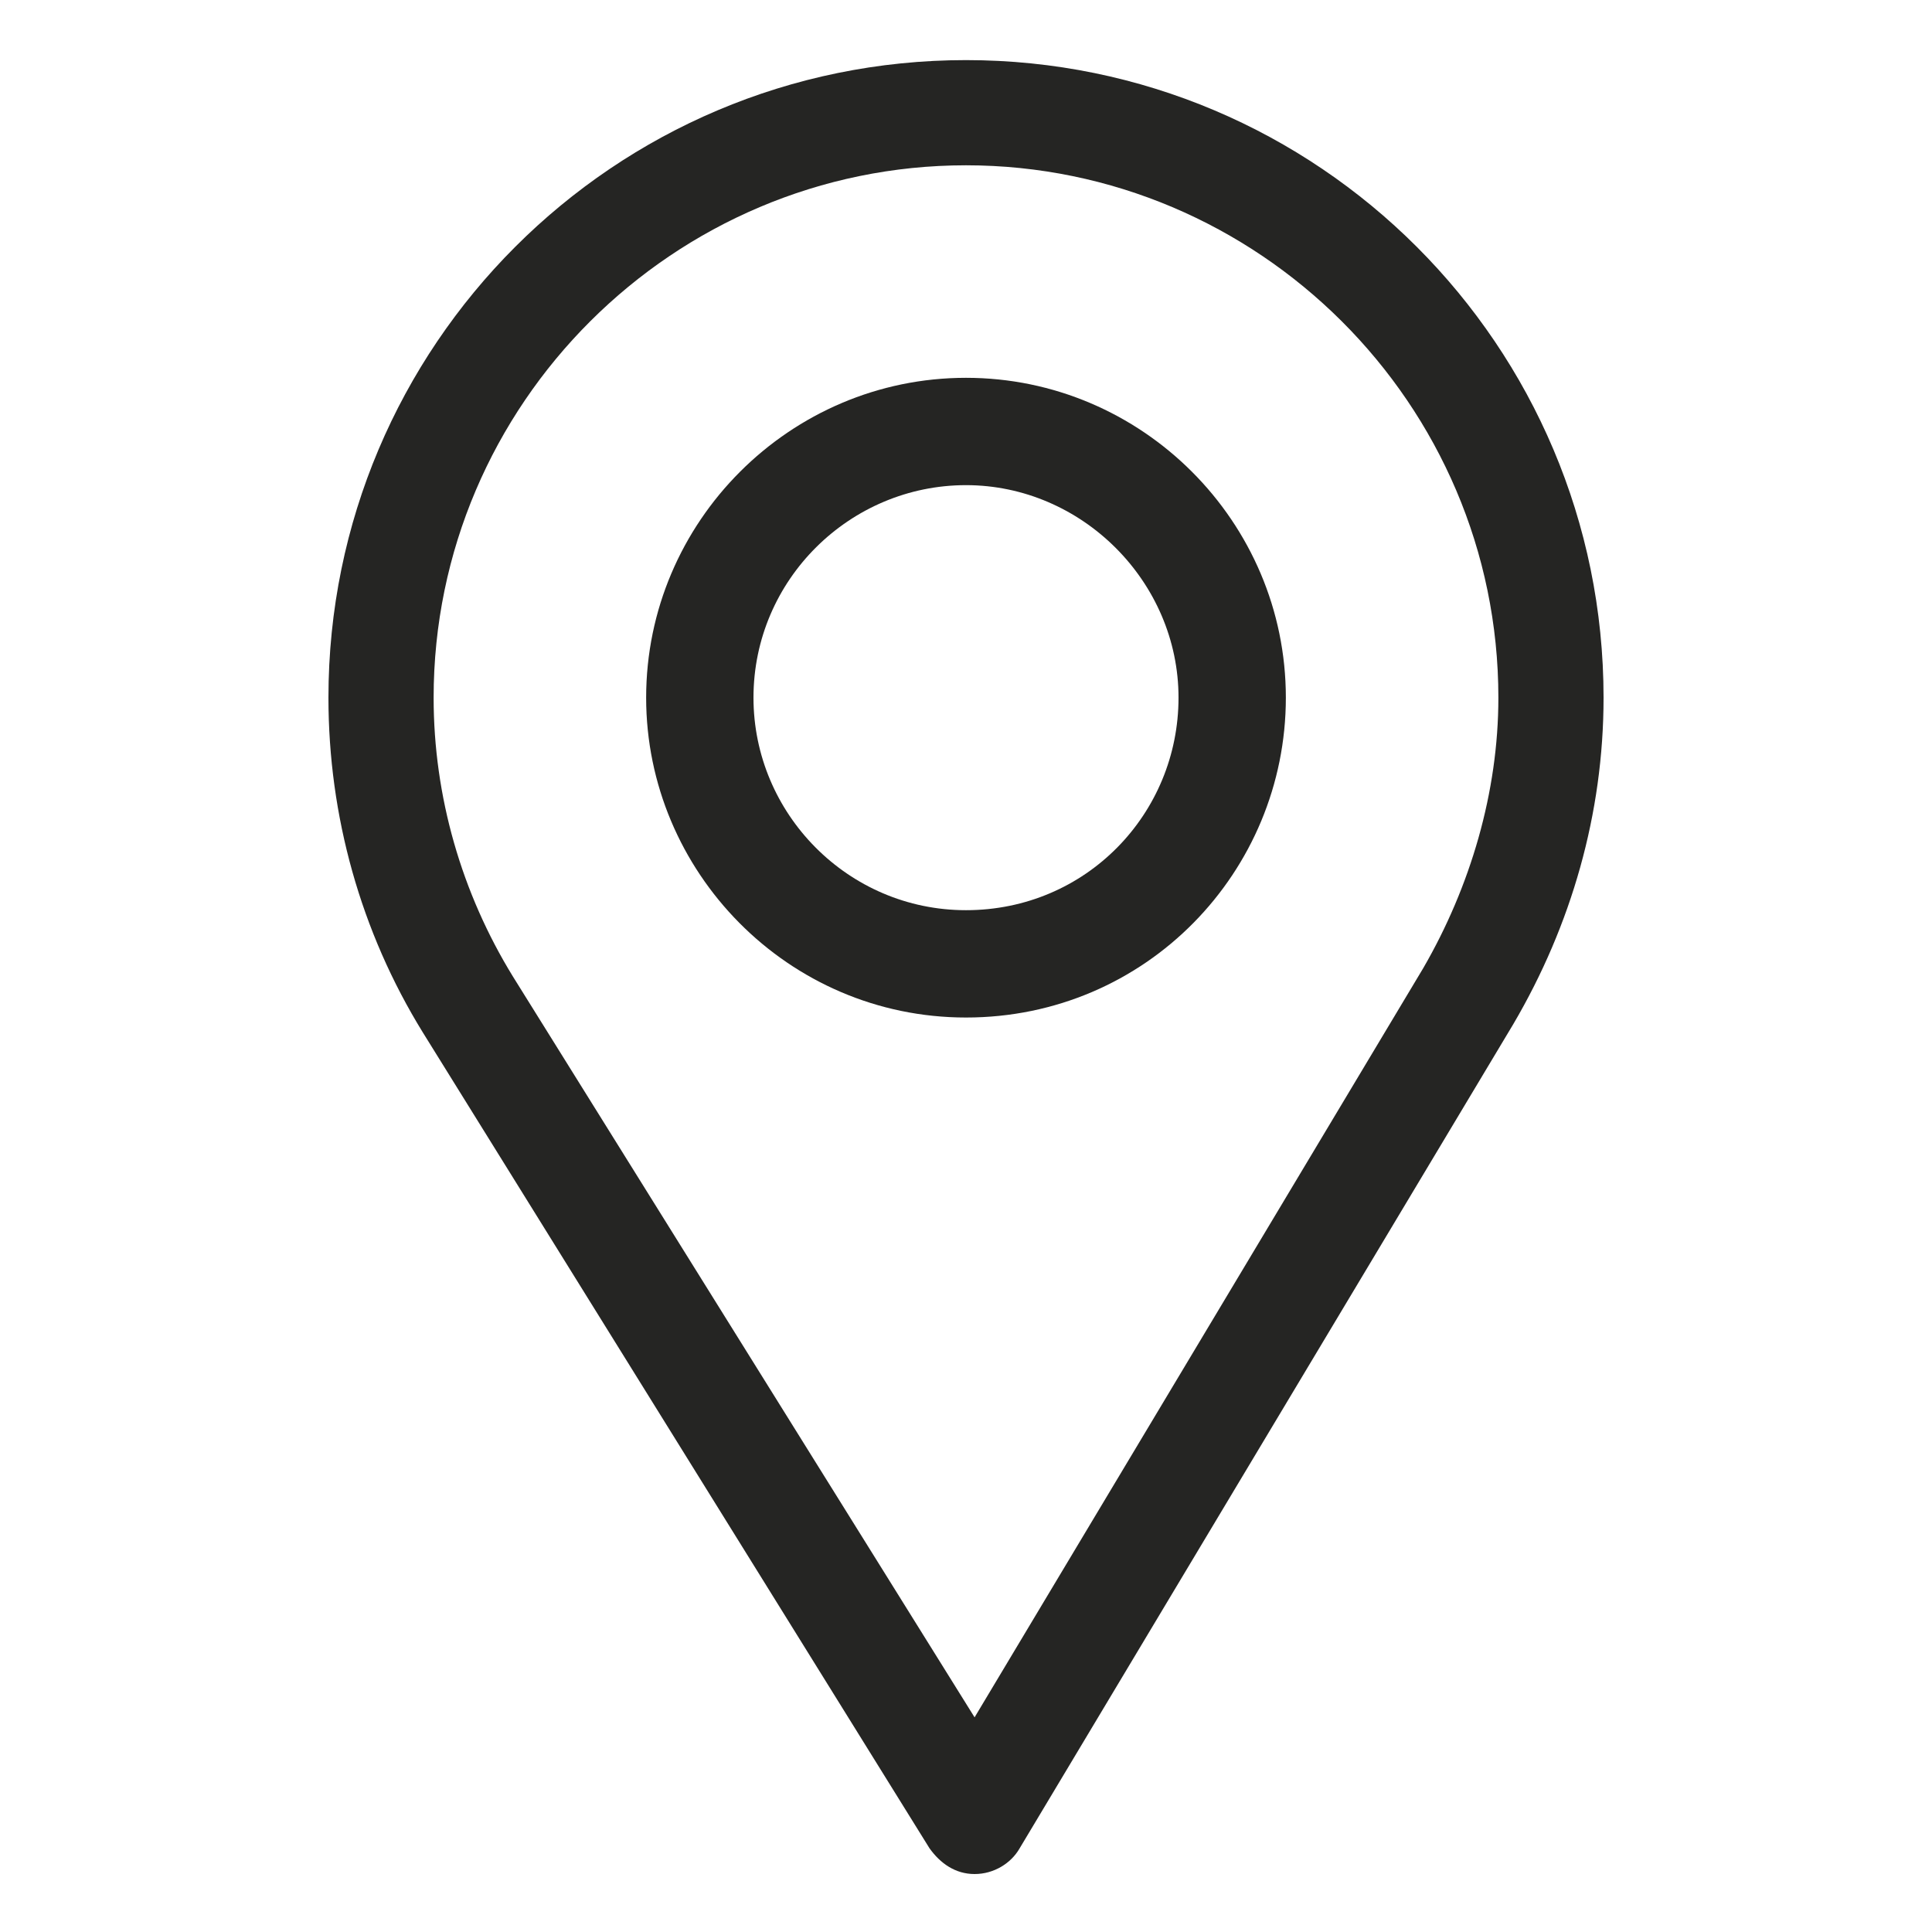
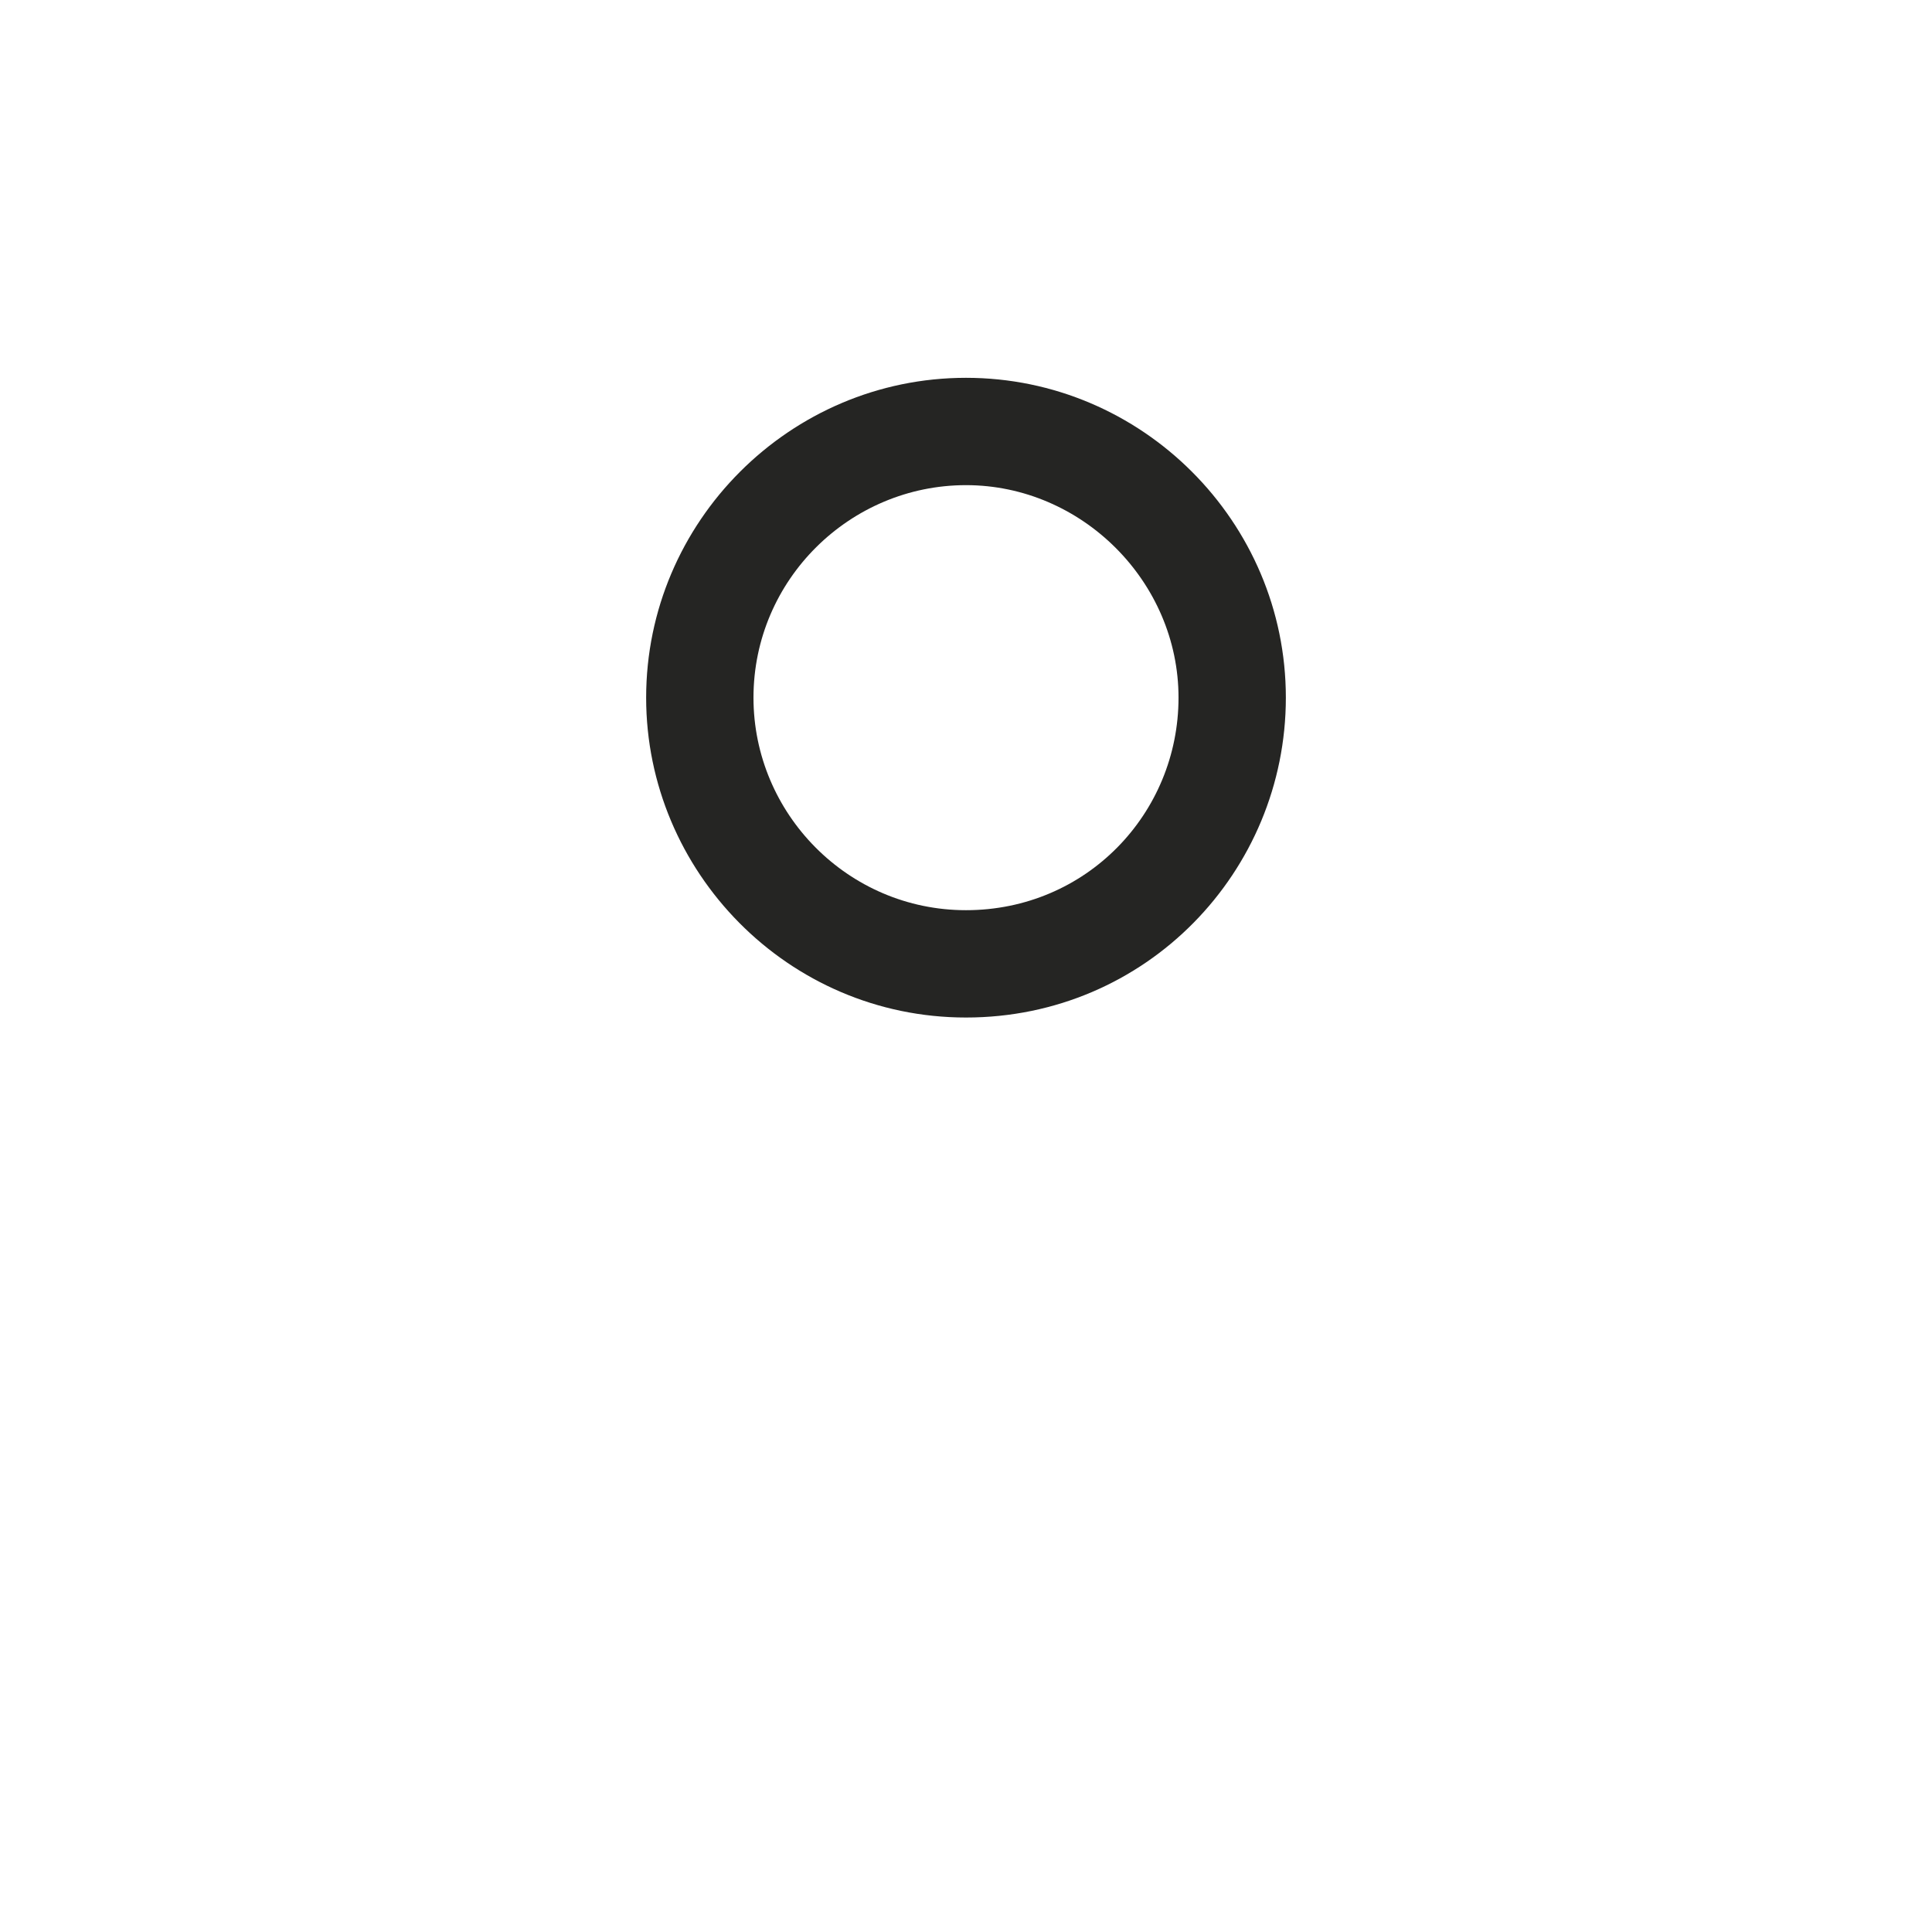
<svg xmlns="http://www.w3.org/2000/svg" version="1.1" id="Layer_1" x="0px" y="0px" viewBox="0 0 90 90" style="enable-background:new 0 0 90 90;" xml:space="preserve">
  <style type="text/css">
	.st0{fill:#252523;}
</style>
  <g>
    <g>
      <g>
-         <path class="st0" d="M45,2.8c-16.4,0-29.7,13.3-29.7,29.7c0,5.5,1.5,10.9,4.4,15.6l23.6,38c0.5,0.7,1.2,1.2,2.1,1.2c0,0,0,0,0,0     c0.9,0,1.7-0.5,2.1-1.2l23-38.4c2.7-4.6,4.2-9.8,4.2-15.2C74.7,16.1,61.4,2.8,45,2.8z M66.3,45.1L45.4,80L23.9,45.5     c-2.4-3.9-3.7-8.4-3.7-13C20.2,18.8,31.4,7.7,45,7.7s24.8,11.1,24.8,24.8C69.8,36.9,68.5,41.3,66.3,45.1z" />
-       </g>
+         </g>
    </g>
    <g>
      <g>
        <path class="st0" d="M45,17.6c-8.2,0-14.9,6.7-14.9,14.9c0,8.1,6.6,14.9,14.9,14.9c8.4,0,14.9-6.8,14.9-14.9     C59.9,24.3,53.2,17.6,45,17.6z M45,42.4c-5.5,0-9.9-4.5-9.9-9.9c0-5.5,4.5-9.9,9.9-9.9s9.9,4.5,9.9,9.9     C54.9,37.9,50.6,42.4,45,42.4z" />
      </g>
    </g>
  </g>
</svg>